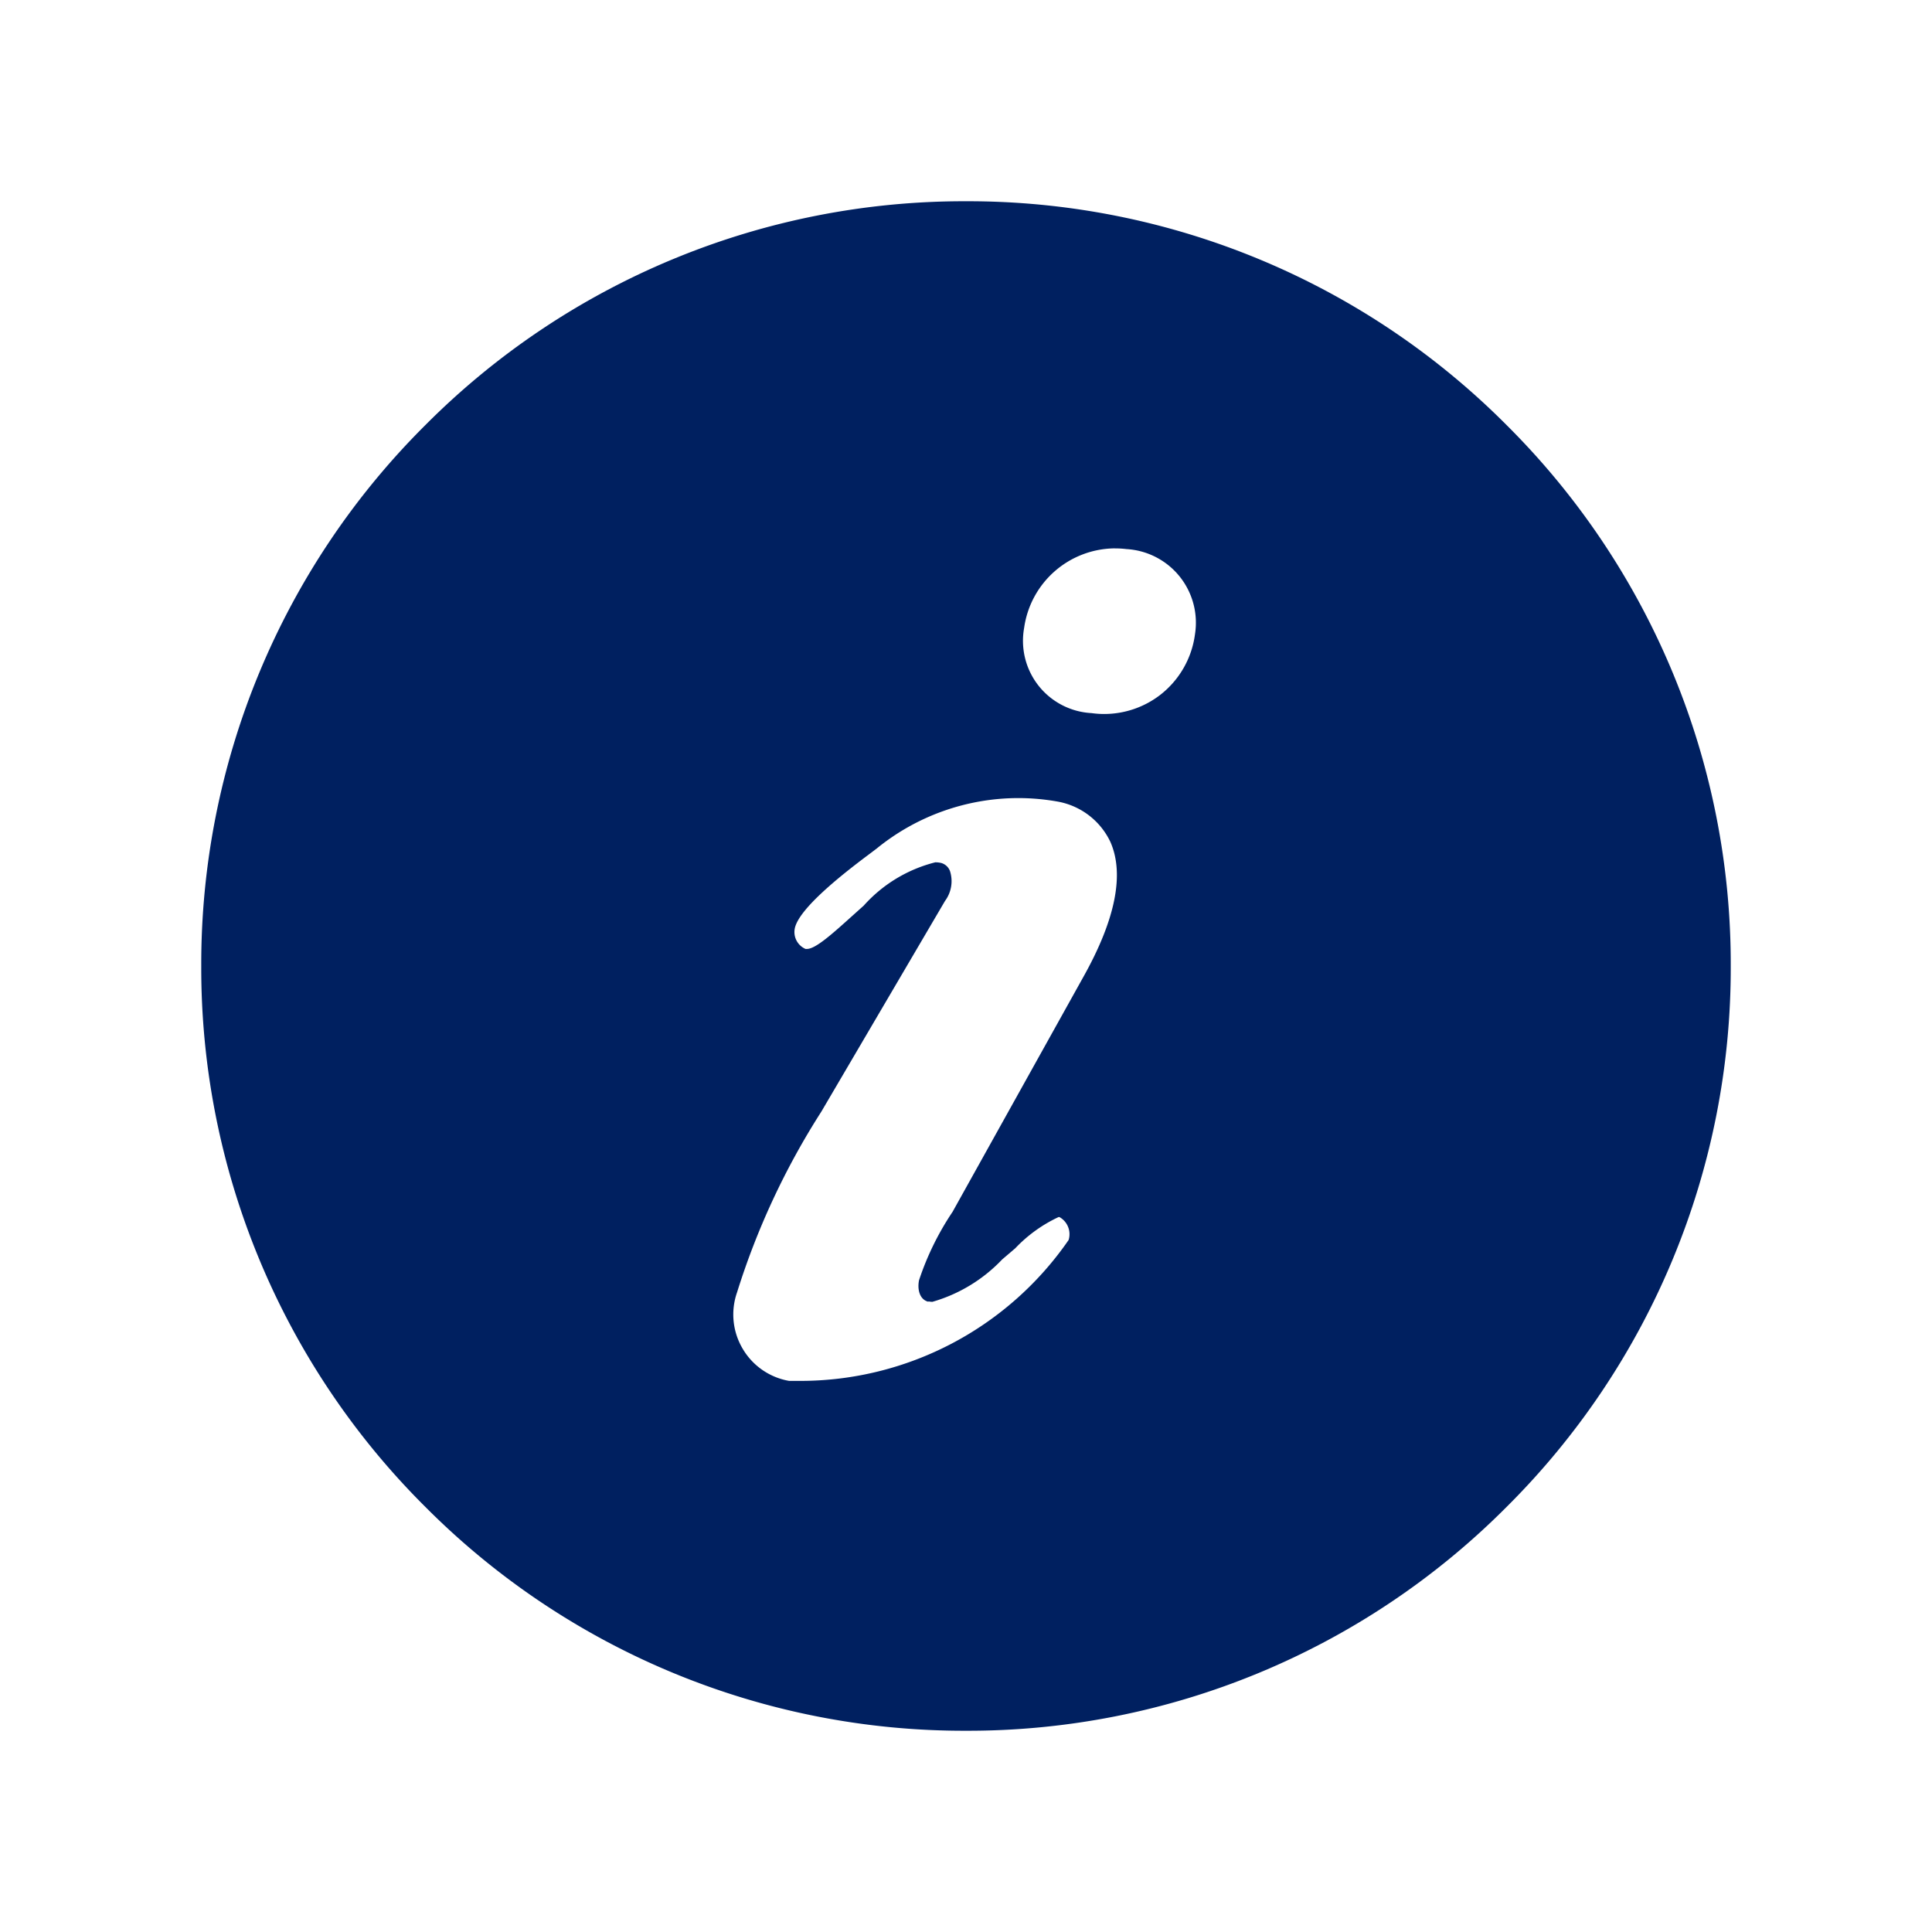
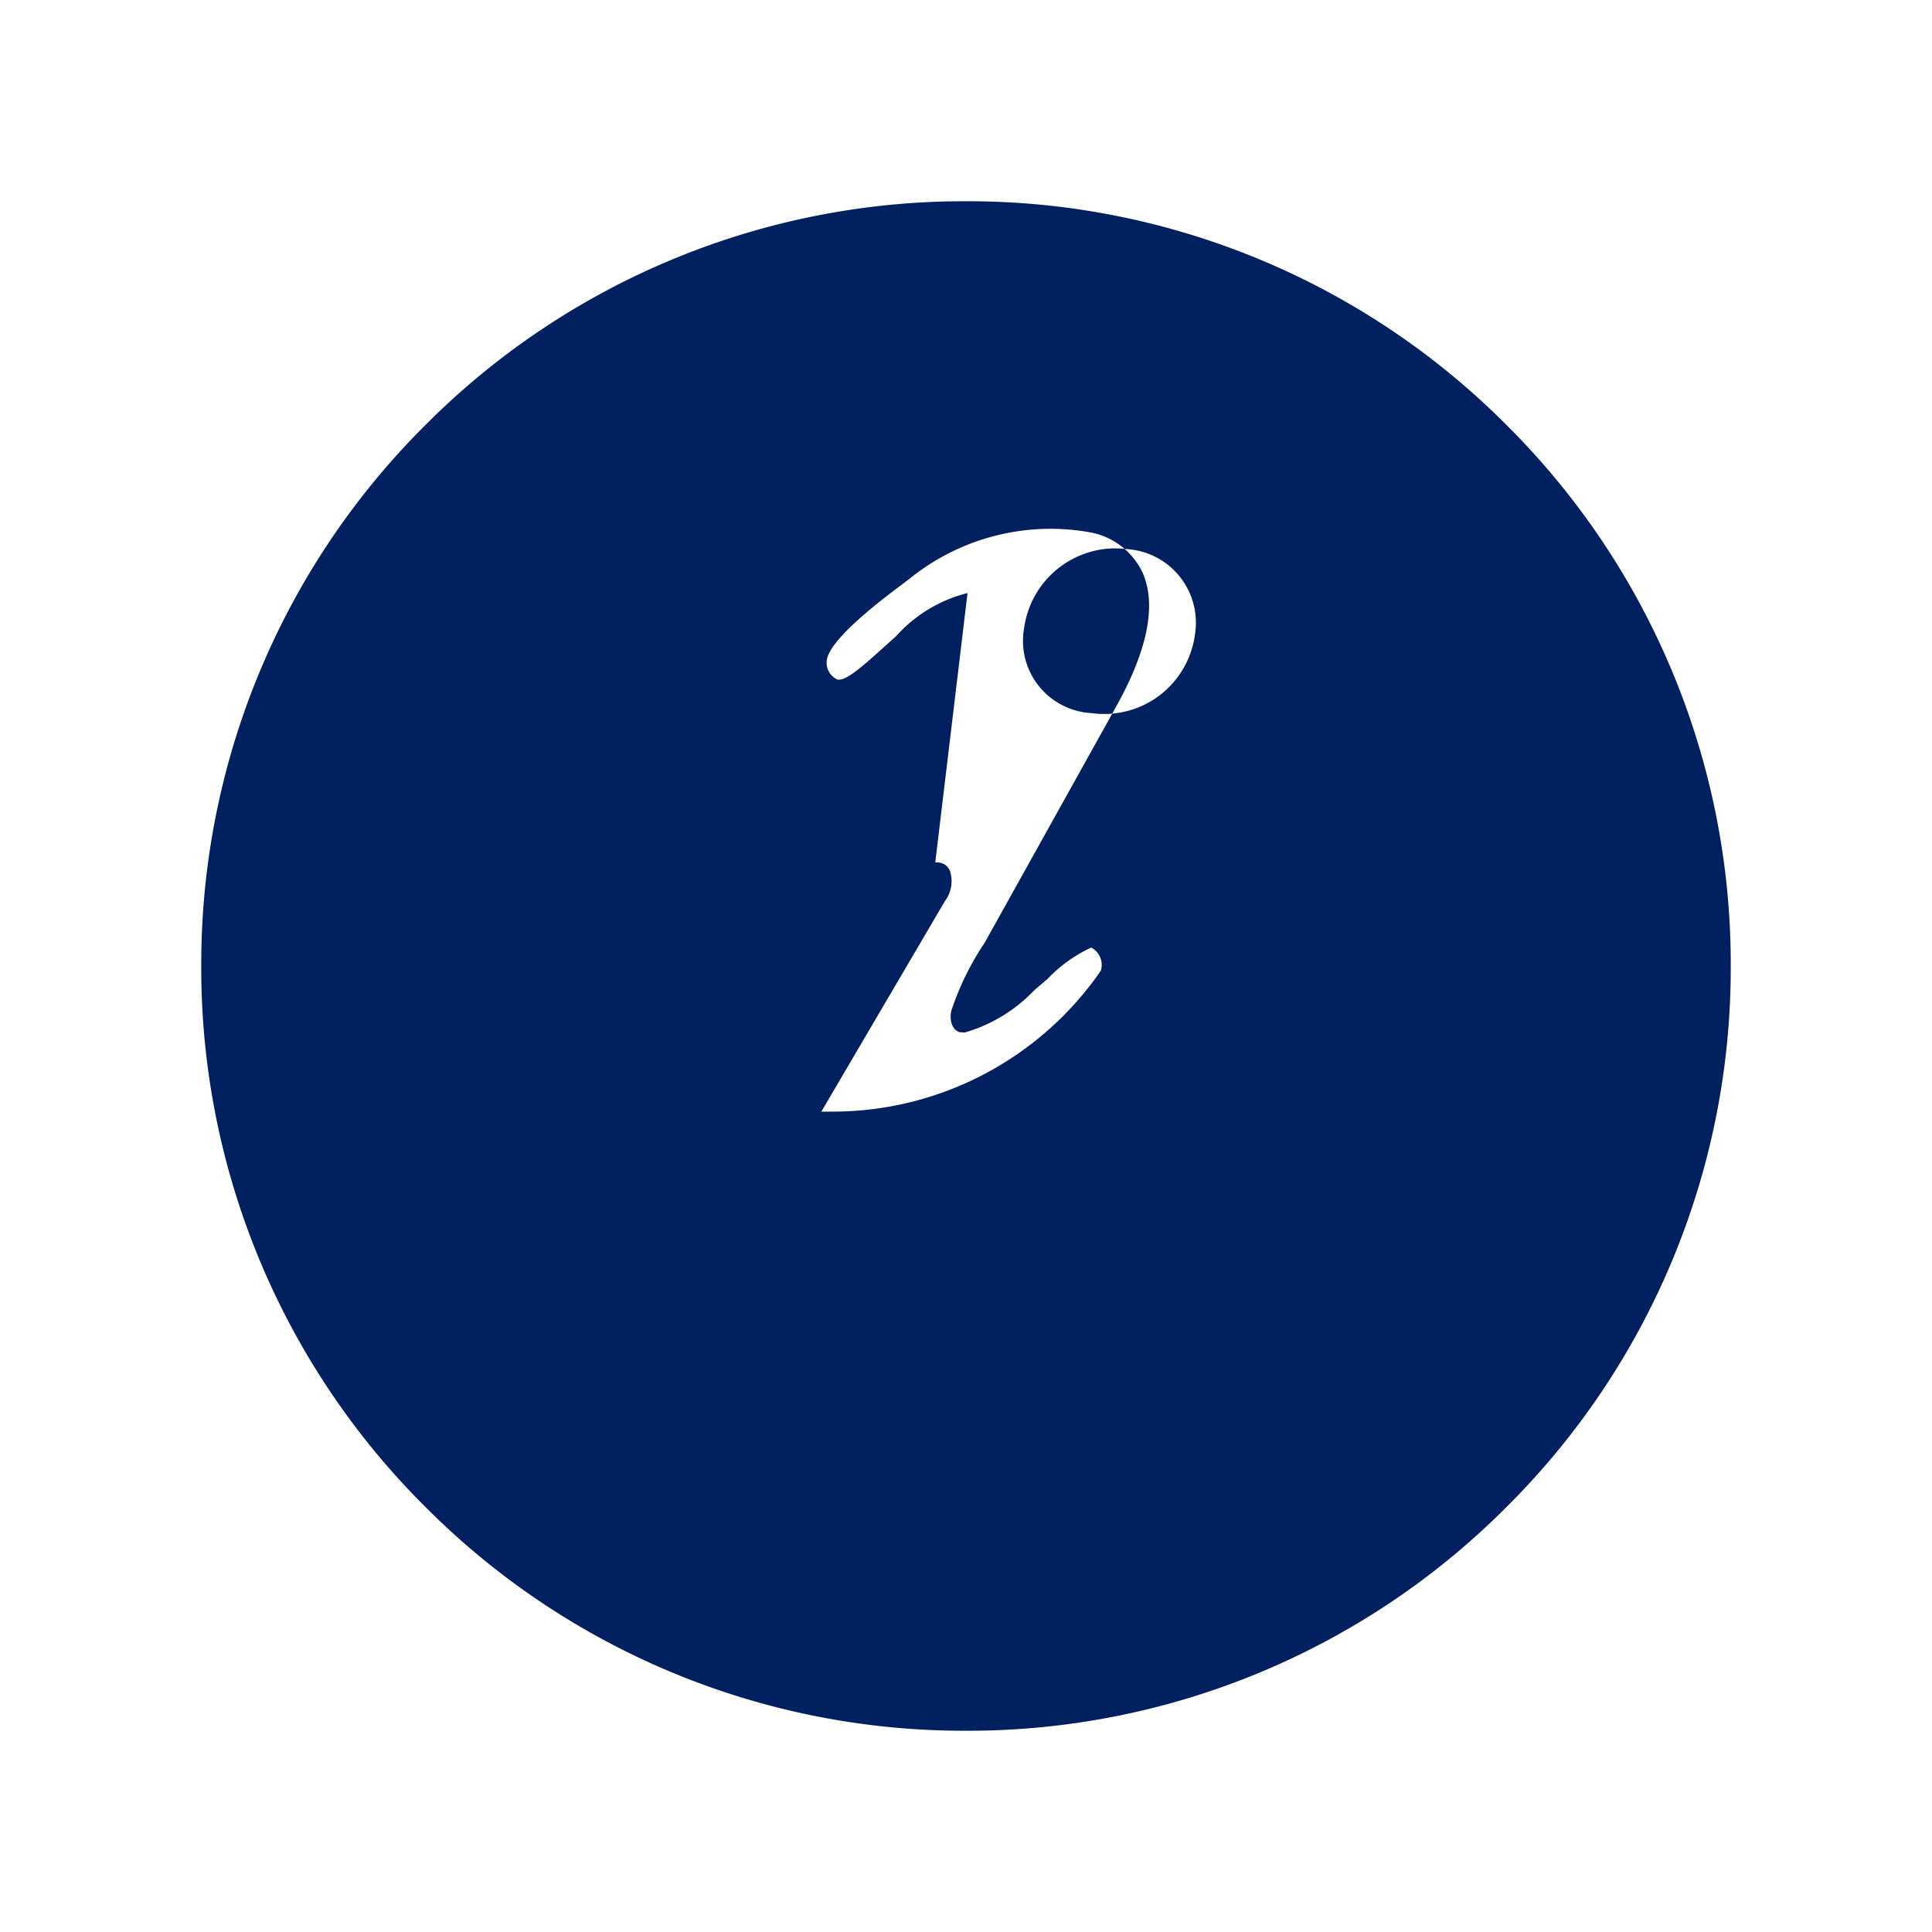
<svg xmlns="http://www.w3.org/2000/svg" t="1732886311192" class="icon" viewBox="0 0 1024 1024" version="1.1" p-id="3037" width="200" height="200">
-   <path d="M512 917.333a402.709 402.709 0 0 1-286.635-118.72A402.688 402.688 0 0 1 106.667 512a402.688 402.688 0 0 1 118.72-286.635A402.688 402.688 0 0 1 512 106.667a402.667 402.667 0 0 1 286.613 118.72A402.709 402.709 0 0 1 917.333 512a402.688 402.688 0 0 1-118.72 286.613A402.667 402.667 0 0 1 512 917.333z m-16.277-460.288a13.355 13.355 0 0 1 3.2 0.363 7.019 7.019 0 0 1 4.587 4.267 17.536 17.536 0 0 1-2.624 15.829l-65.557 111.68a397.717 397.717 0 0 0-44.672 95.787 35.584 35.584 0 0 0 2.965 29.867 35.605 35.605 0 0 0 24.64 17.067h5.867a172.8 172.8 0 0 0 142.251-74.667 10.389 10.389 0 0 0-4.843-12.16h-0.491a75.52 75.52 0 0 0-22.912 16.512l-0.747 0.64-6.208 5.291a82.219 82.219 0 0 1-36.971 22.464 9.408 9.408 0 0 1-2.133-0.235v0.213c-4.779-1.173-5.909-6.72-4.971-11.392a148.8 148.8 0 0 1 17.771-36.267l69.44-124.715c16.917-30.272 21.717-54.272 14.229-71.317a38.4 38.4 0 0 0-27.499-21.333 118.912 118.912 0 0 0-21.333-1.941 119.083 119.083 0 0 0-75.093 26.773l-2.987 2.261c-11.413 8.533-38.123 28.715-40.384 40.085a9.749 9.749 0 0 0 5.696 10.837 3.221 3.221 0 0 0 0.768 0c4.544 0 13.419-7.979 23.68-17.216l6.4-5.739a75.563 75.563 0 0 1 37.952-22.955z m95.339-166.4a48.939 48.939 0 0 0-48.256 42.197 38.4 38.4 0 0 0 7.68 30.635 38.4 38.4 0 0 0 28.053 14.485 48.427 48.427 0 0 0 6.763 0.469 48.704 48.704 0 0 0 29.376-9.92 48.725 48.725 0 0 0 18.688-32.341 39.147 39.147 0 0 0-8.149-30.635 39.061 39.061 0 0 0-28.16-14.507 49.472 49.472 0 0 0-5.952-0.363z" fill="#002060" p-id="3038" />
+   <path d="M512 917.333a402.709 402.709 0 0 1-286.635-118.72A402.688 402.688 0 0 1 106.667 512a402.688 402.688 0 0 1 118.72-286.635A402.688 402.688 0 0 1 512 106.667a402.667 402.667 0 0 1 286.613 118.72A402.709 402.709 0 0 1 917.333 512a402.688 402.688 0 0 1-118.72 286.613A402.667 402.667 0 0 1 512 917.333z m-16.277-460.288a13.355 13.355 0 0 1 3.2 0.363 7.019 7.019 0 0 1 4.587 4.267 17.536 17.536 0 0 1-2.624 15.829l-65.557 111.68h5.867a172.8 172.8 0 0 0 142.251-74.667 10.389 10.389 0 0 0-4.843-12.16h-0.491a75.52 75.52 0 0 0-22.912 16.512l-0.747 0.64-6.208 5.291a82.219 82.219 0 0 1-36.971 22.464 9.408 9.408 0 0 1-2.133-0.235v0.213c-4.779-1.173-5.909-6.72-4.971-11.392a148.8 148.8 0 0 1 17.771-36.267l69.44-124.715c16.917-30.272 21.717-54.272 14.229-71.317a38.4 38.4 0 0 0-27.499-21.333 118.912 118.912 0 0 0-21.333-1.941 119.083 119.083 0 0 0-75.093 26.773l-2.987 2.261c-11.413 8.533-38.123 28.715-40.384 40.085a9.749 9.749 0 0 0 5.696 10.837 3.221 3.221 0 0 0 0.768 0c4.544 0 13.419-7.979 23.68-17.216l6.4-5.739a75.563 75.563 0 0 1 37.952-22.955z m95.339-166.4a48.939 48.939 0 0 0-48.256 42.197 38.4 38.4 0 0 0 7.68 30.635 38.4 38.4 0 0 0 28.053 14.485 48.427 48.427 0 0 0 6.763 0.469 48.704 48.704 0 0 0 29.376-9.92 48.725 48.725 0 0 0 18.688-32.341 39.147 39.147 0 0 0-8.149-30.635 39.061 39.061 0 0 0-28.16-14.507 49.472 49.472 0 0 0-5.952-0.363z" fill="#002060" p-id="3038" />
</svg>